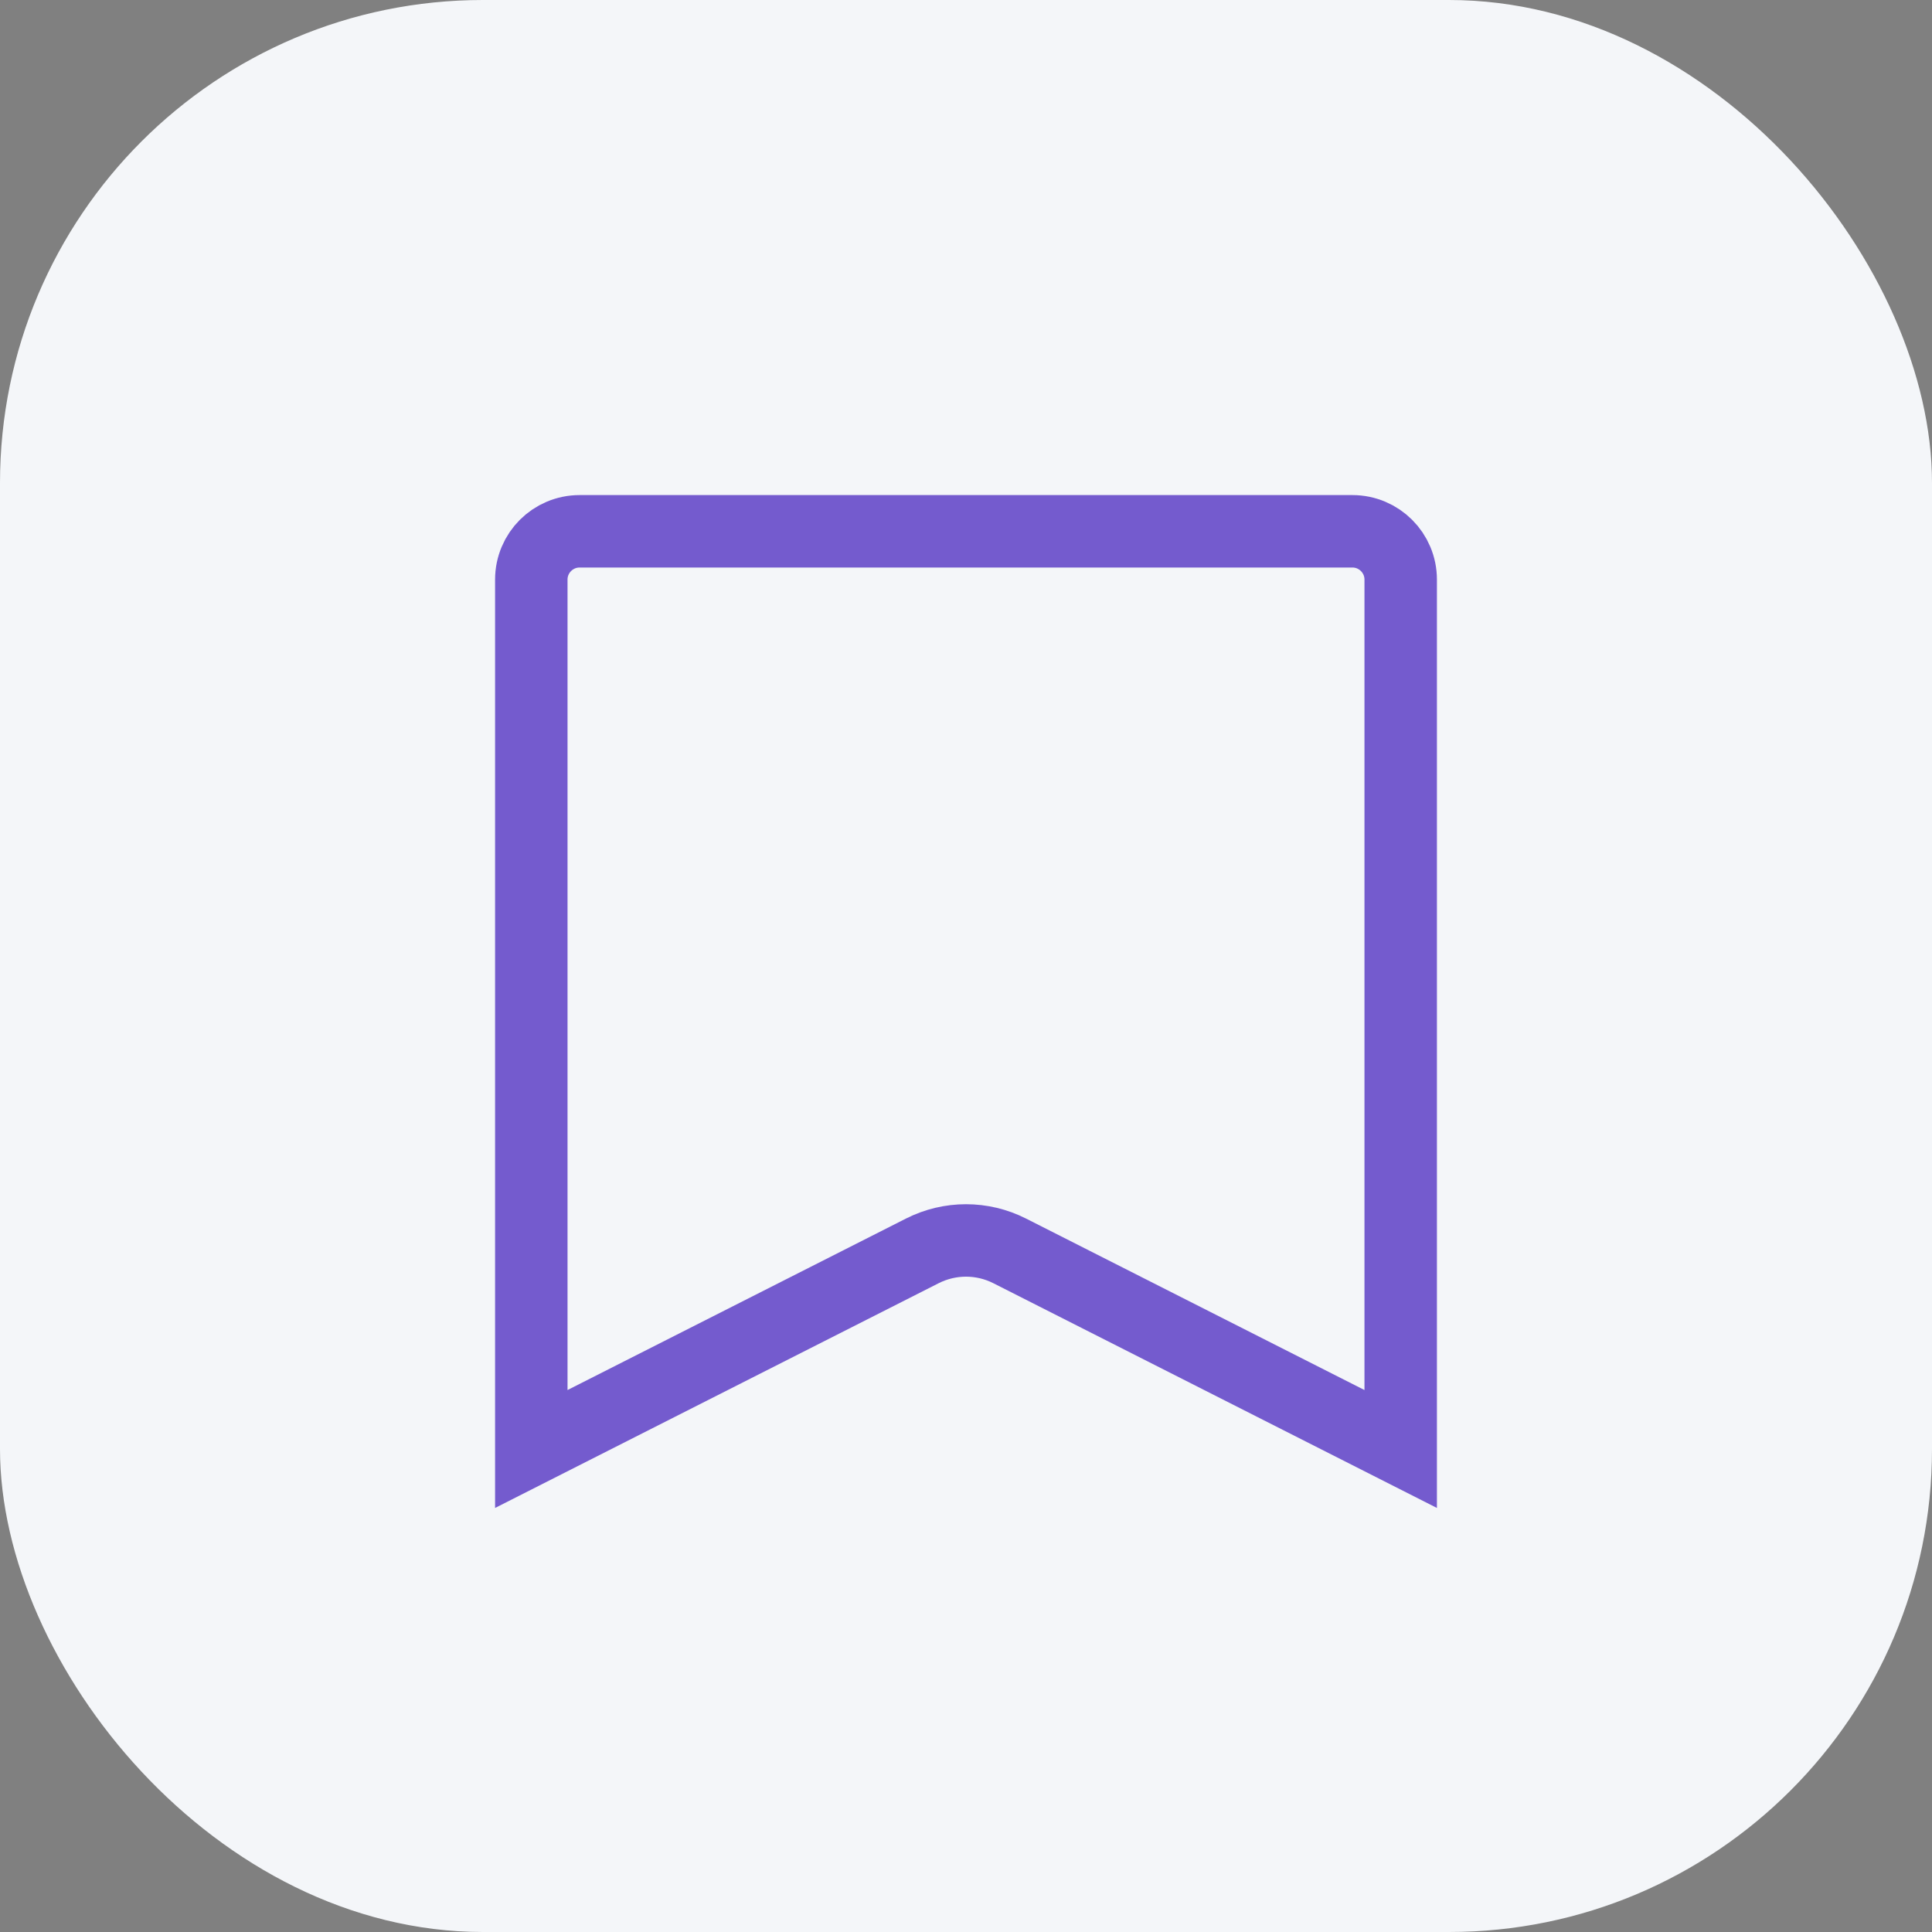
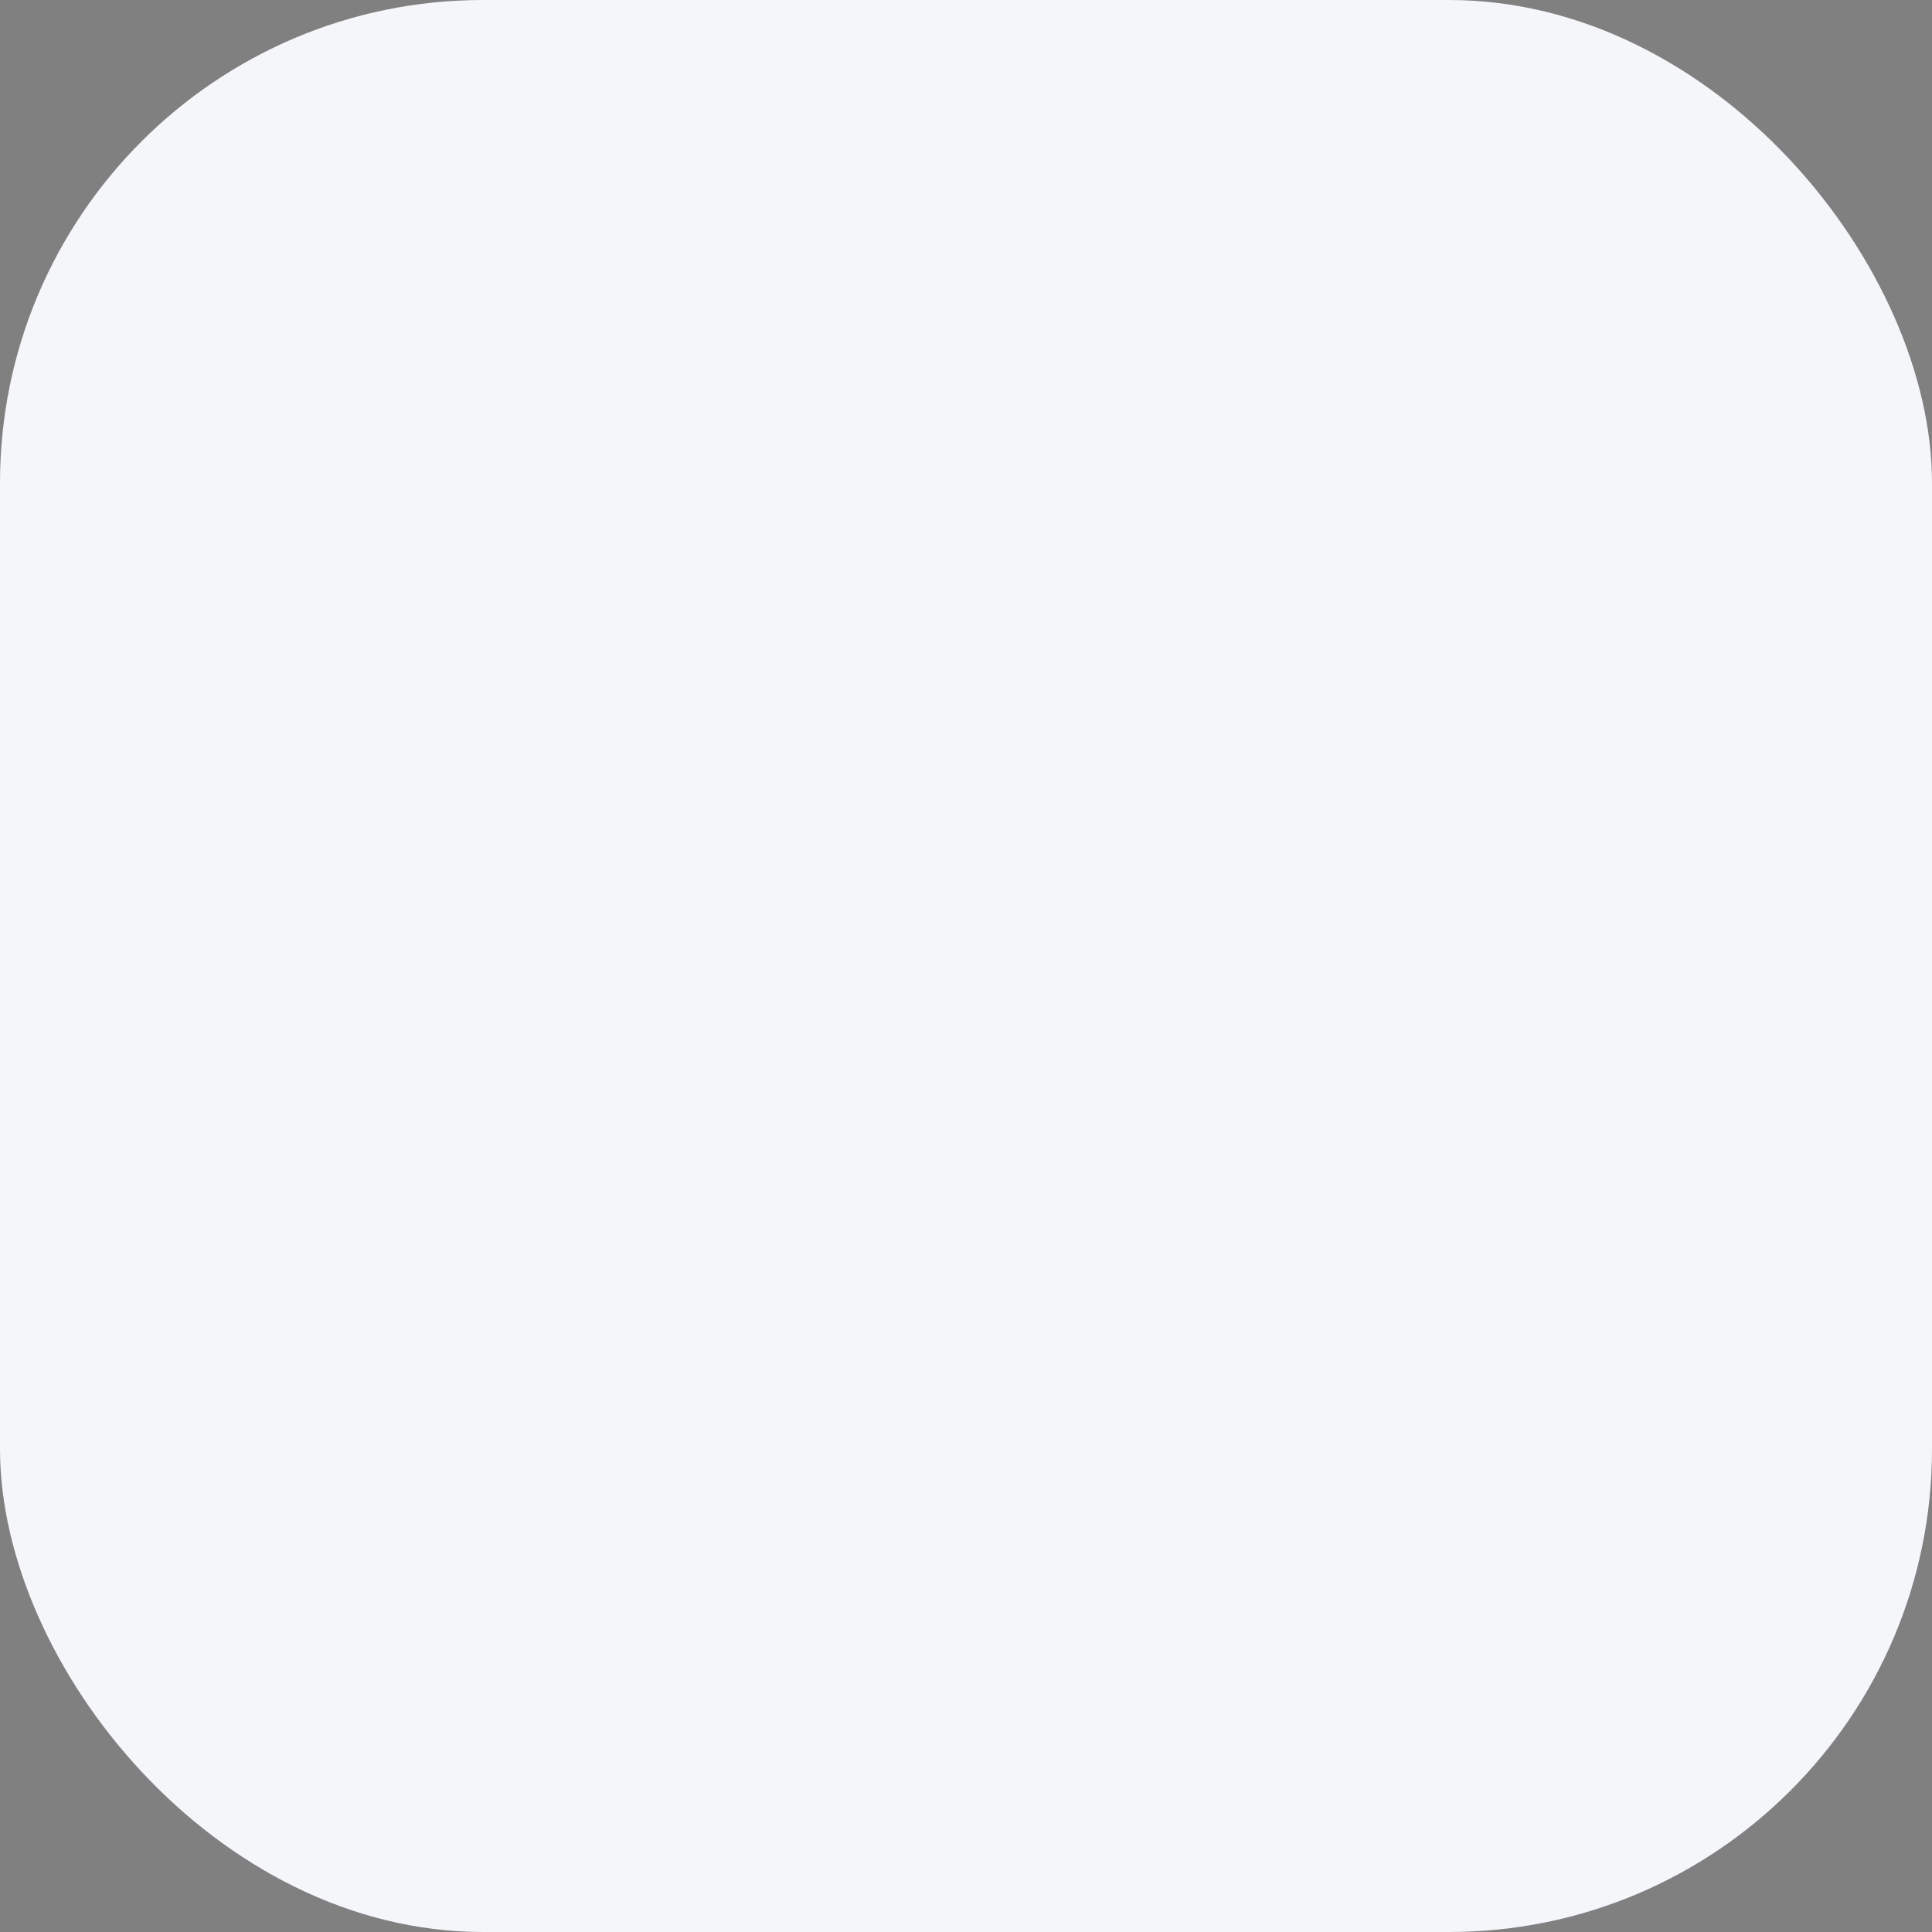
<svg xmlns="http://www.w3.org/2000/svg" width="40" height="40" viewBox="0 0 40 40">
  <rect x="0" y="0" width="40" height="40" fill="#808080" stroke="none" />
  <g fill="none" fill-rule="evenodd">
    <g>
      <g>
        <g transform="translate(-755 -777) translate(147 741) translate(608 36)">
          <rect width="40" height="40" fill="#F4F6F9" rx="10" />
-           <path stroke="#5435C3" stroke-width="1.5" d="M12 11h16c.552 0 1 .448 1 1v18h0l-8.096-4.102c-.568-.288-1.24-.288-1.808 0L11 30h0V12c0-.552.448-1 1-1z" opacity=".8" />
        </g>
      </g>
    </g>
  </g>
</svg>